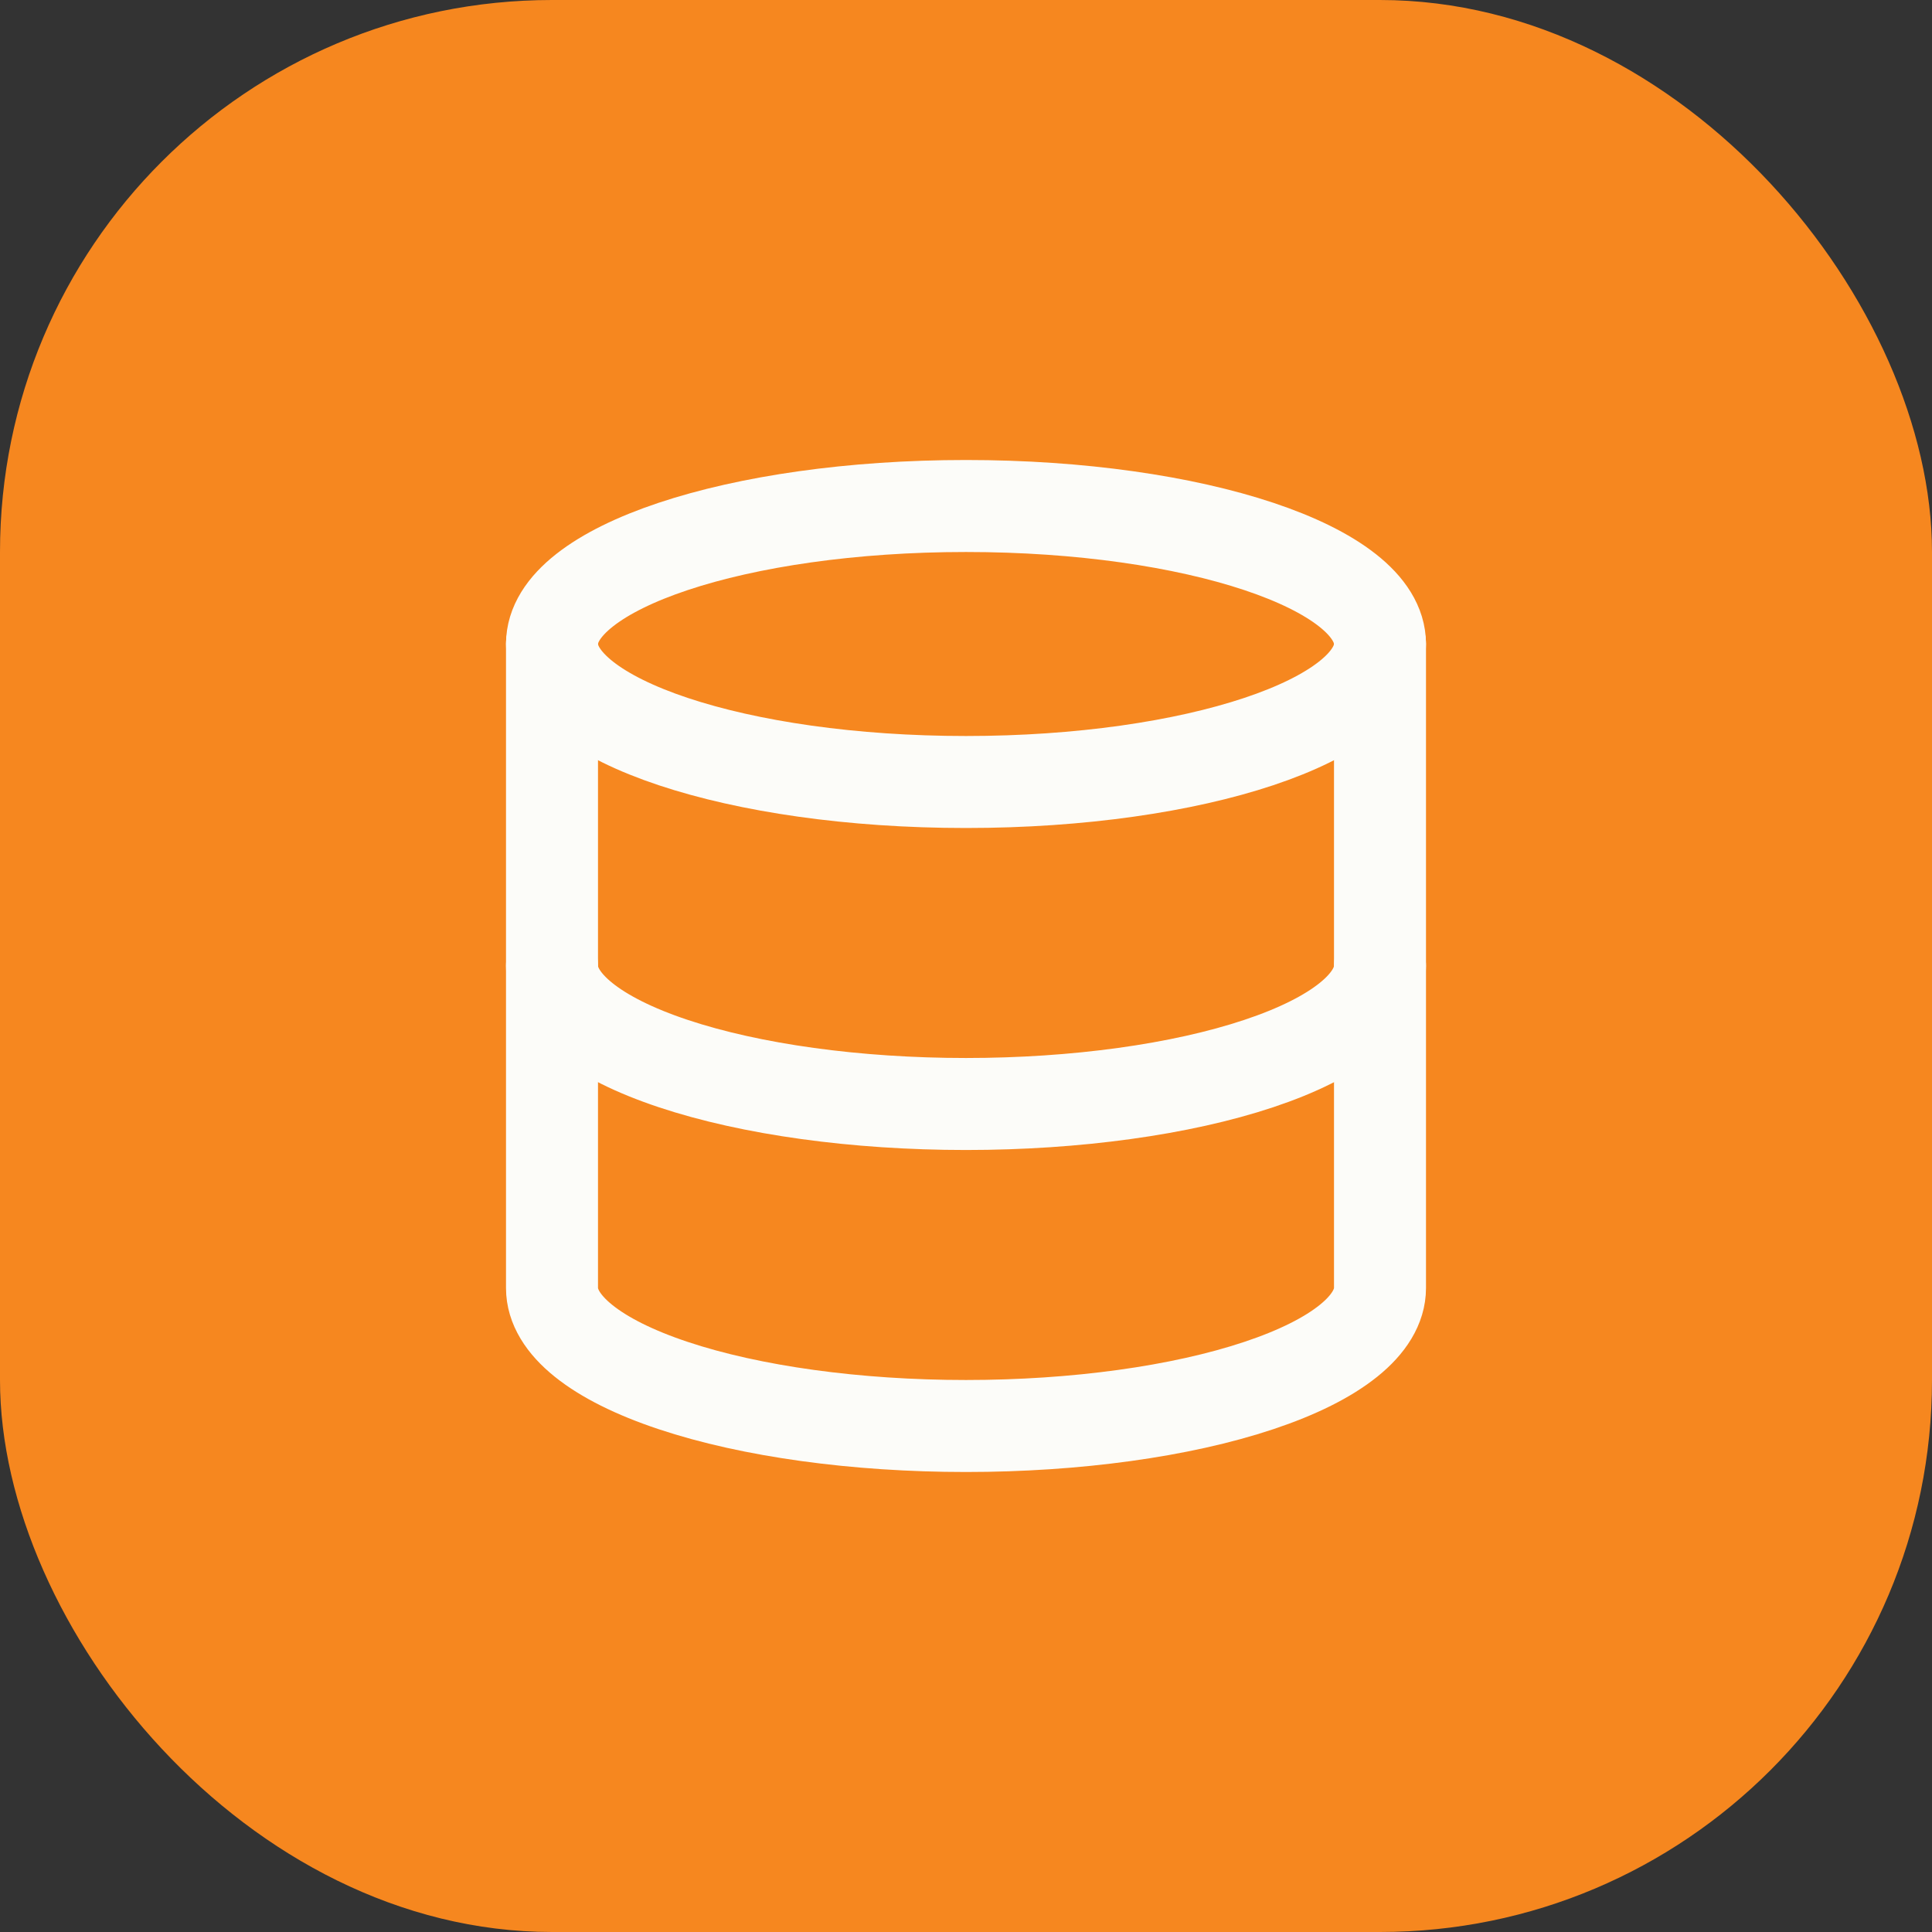
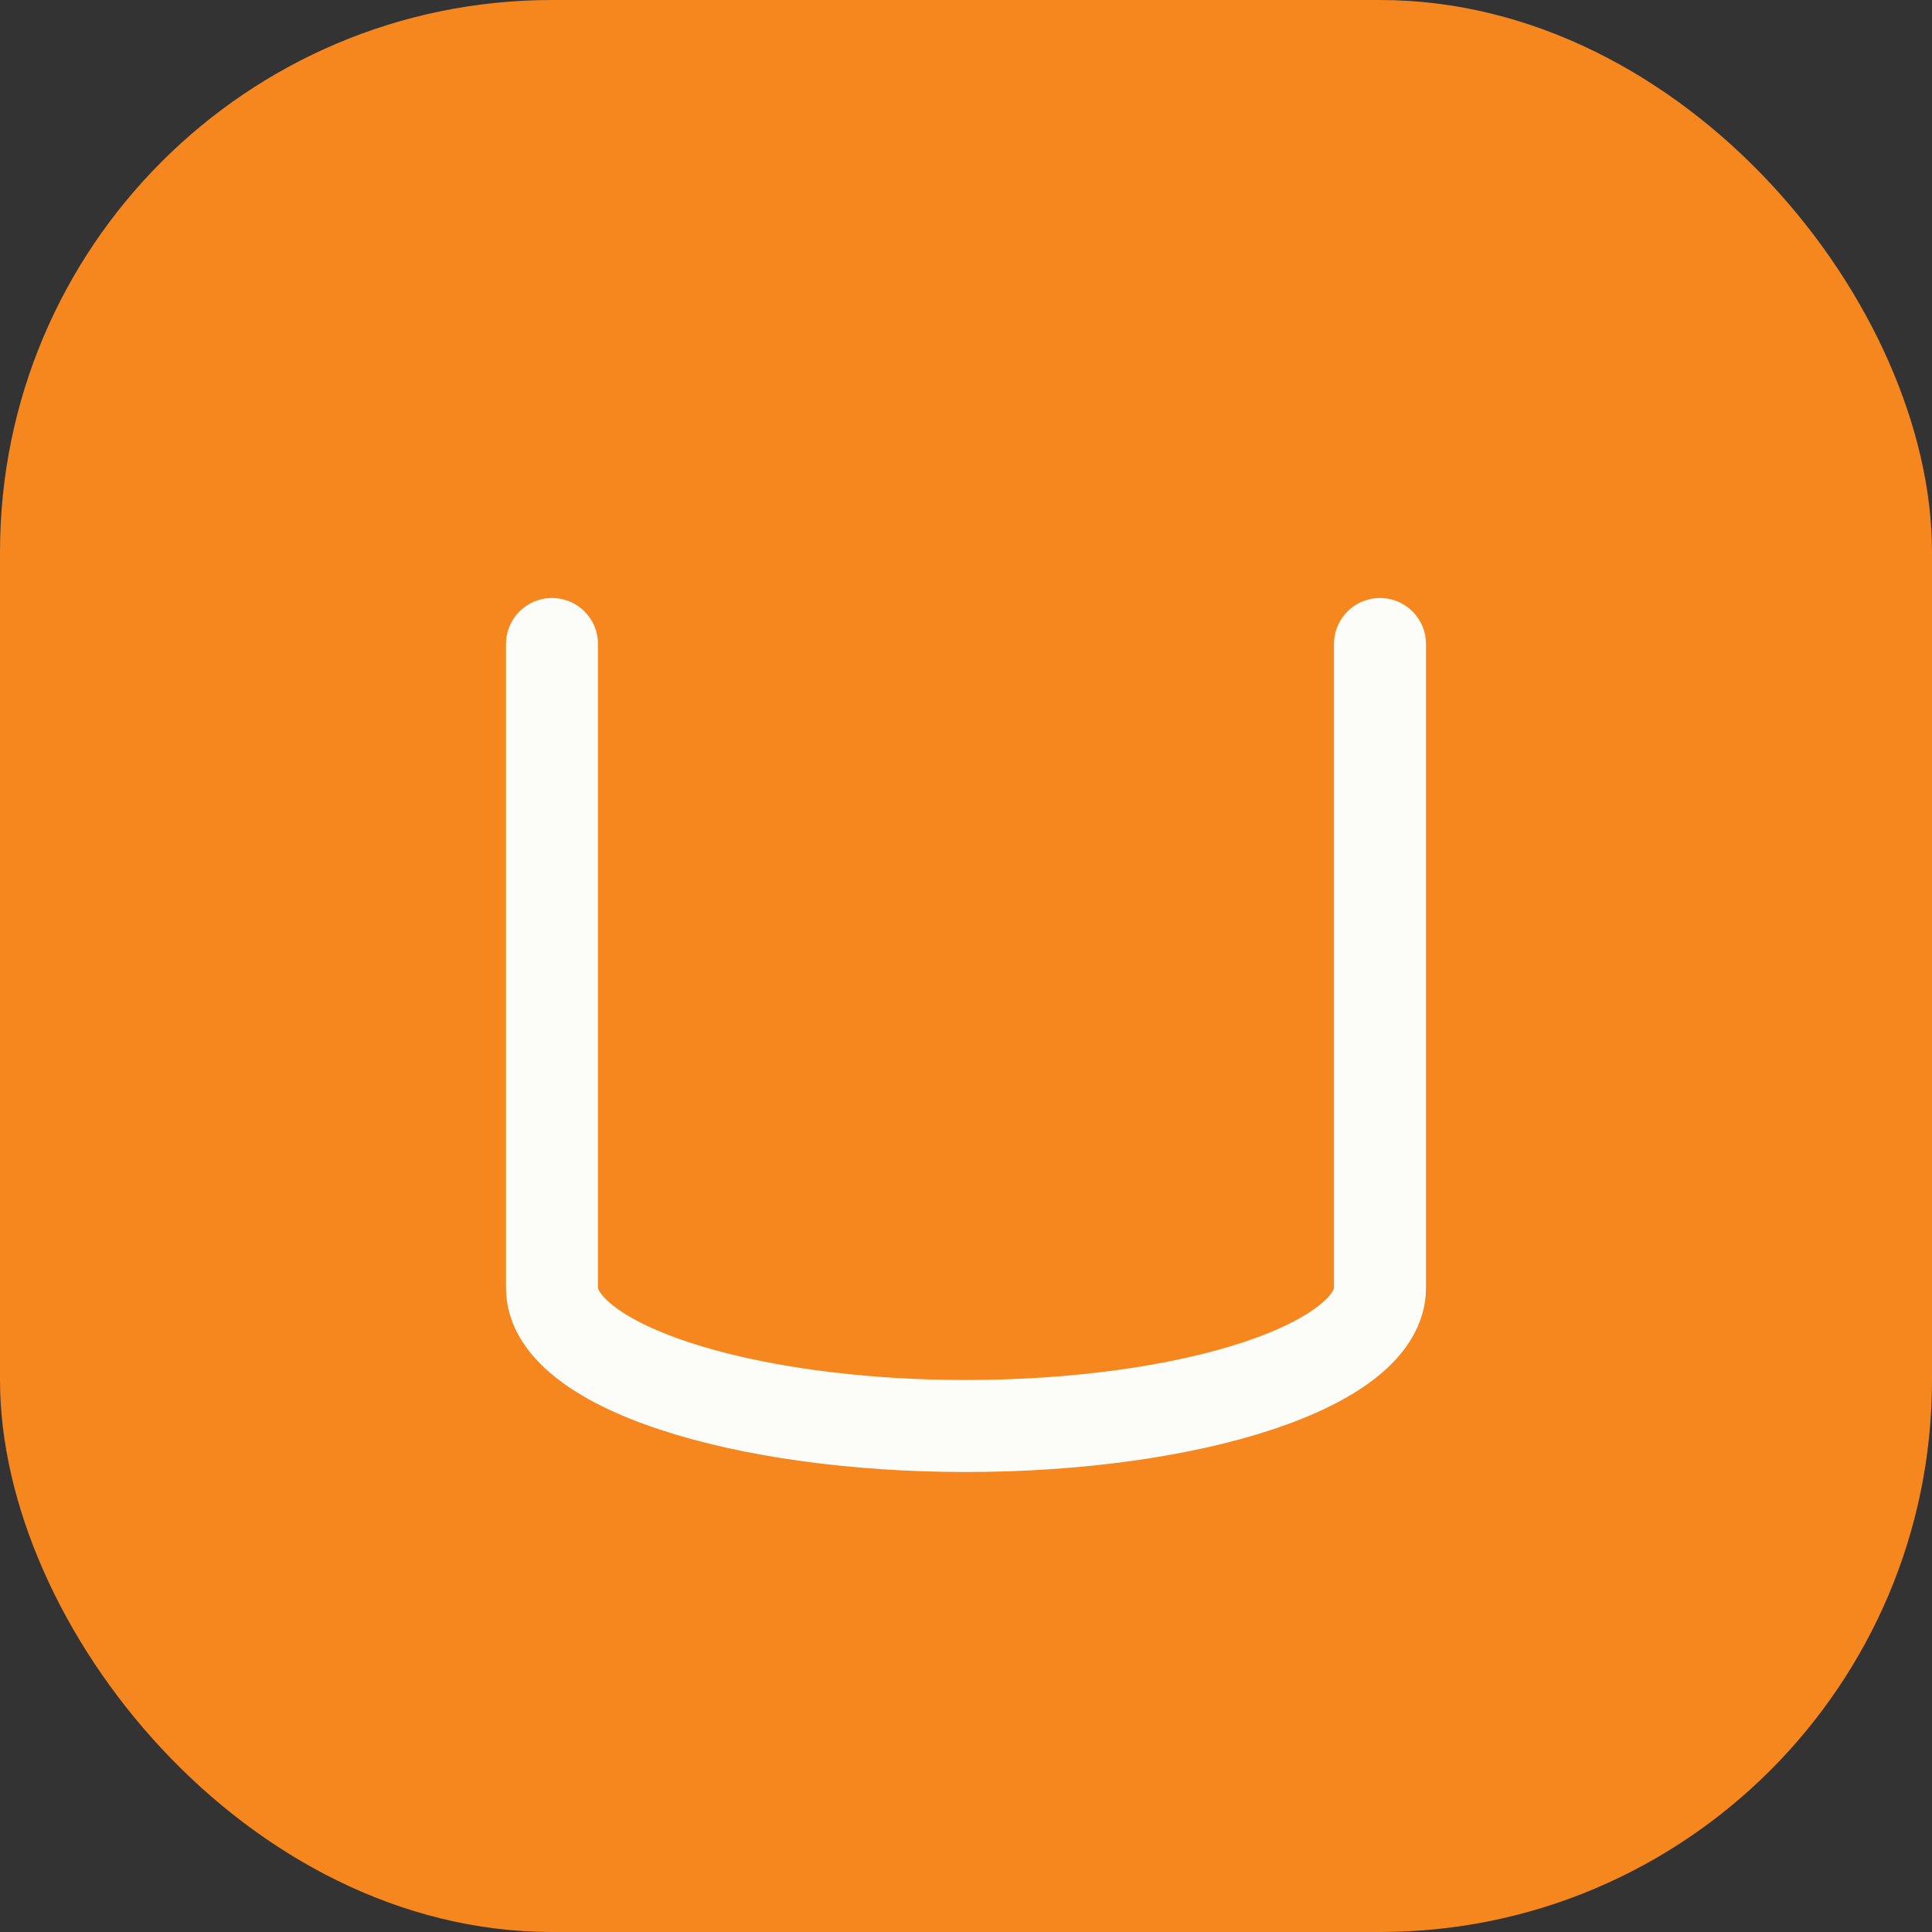
<svg xmlns="http://www.w3.org/2000/svg" width="42" height="42" viewBox="0 0 42 42" fill="none">
  <rect x="0" y="0" width="42" height="42" fill="#333333" stroke="none" />
  <rect width="42" height="42" rx="12" fill="#F6871F" />
-   <path d="M21 17C25.971 17 30 15.657 30 14C30 12.343 25.971 11 21 11C16.029 11 12 12.343 12 14C12 15.657 16.029 17 21 17Z" stroke="#FCFCF9" stroke-width="2" stroke-linecap="round" stroke-linejoin="round" />
  <path d="M12 14V28C12 28.796 12.948 29.559 14.636 30.121C16.324 30.684 18.613 31 21 31C23.387 31 25.676 30.684 27.364 30.121C29.052 29.559 30 28.796 30 28V14" stroke="#FCFCF9" stroke-width="2" stroke-linecap="round" stroke-linejoin="round" />
-   <path d="M12 21C12 21.796 12.948 22.559 14.636 23.121C16.324 23.684 18.613 24 21 24C23.387 24 25.676 23.684 27.364 23.121C29.052 22.559 30 21.796 30 21" stroke="#FCFCF9" stroke-width="2" stroke-linecap="round" stroke-linejoin="round" />
</svg>